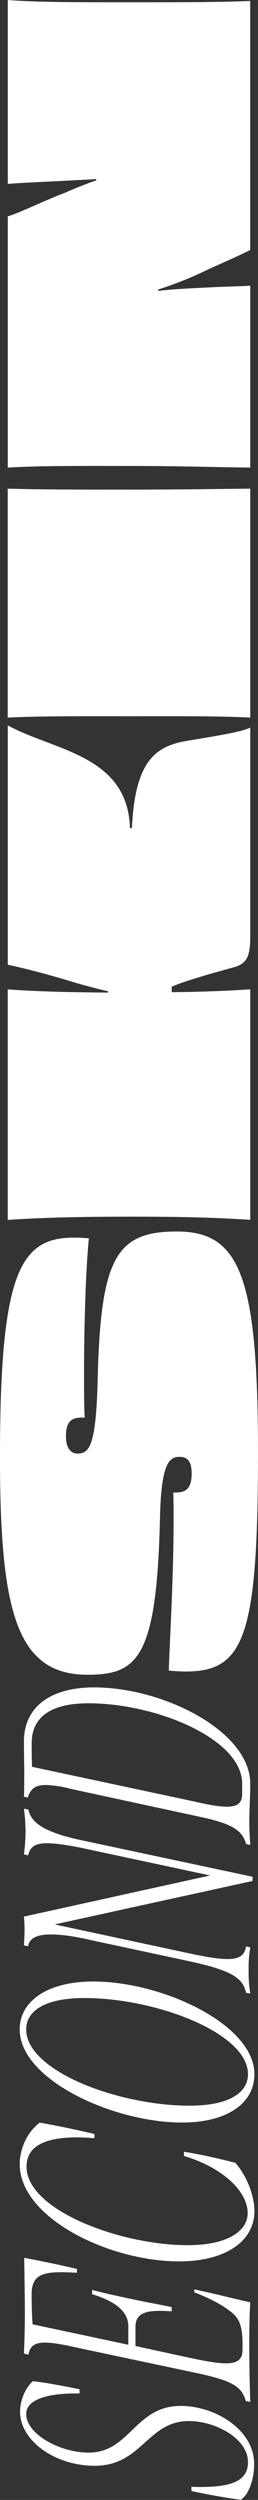
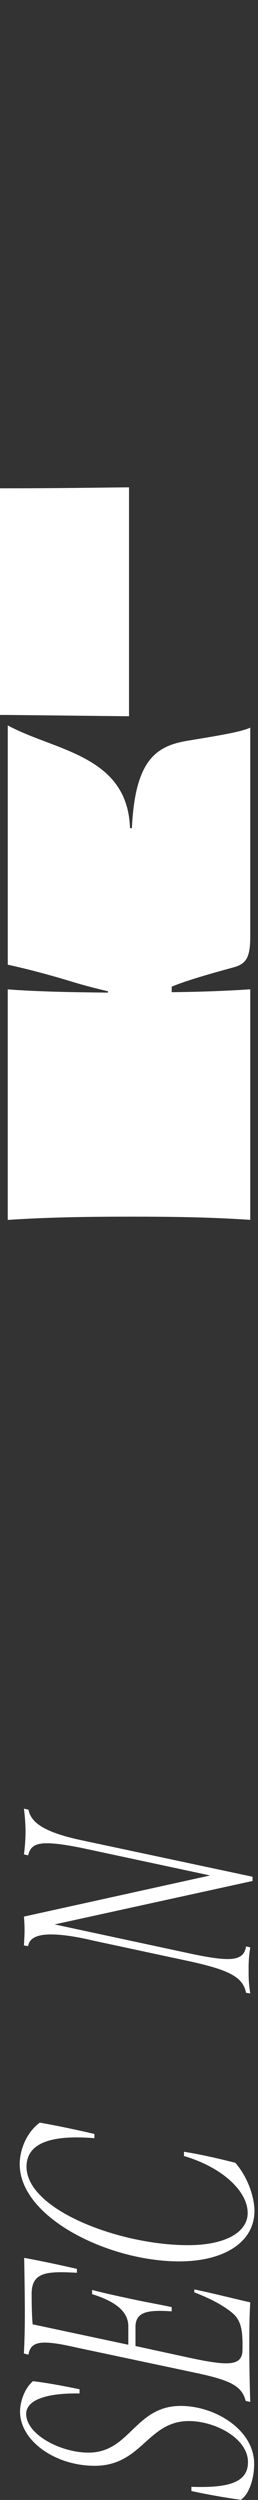
<svg xmlns="http://www.w3.org/2000/svg" viewBox="0 0 106.93 1033.14">
  <rect x="0" y="0" width="106.93" height="1033.14" fill="#333333" stroke="none" />
  <g fill="#fff">
    <path d="m74.91 994.28c-19 0-21 19.3-38.19 19.3-11.66 0-25.87-7.51-25.87-16 0-5.9 8.85-8.71 22.11-8.44v-1.74c-6.43-1.34-12.86-2.55-19.29-3.35-3.62 3.08-5.36 8.71-5.36 12.59 0 11.93 14.34 22.38 30.95 22.38 19.57 0 21.85-18.49 39-18.49 10.85 0 24.52 7.1 24.52 17 0 8.44-8.17 10.72-23.45 10.18v1.74q10.24 2.22 20.5 3.62c3.35-2.28 5.5-8.44 5.5-14.87 0-14-16.08-23.92-30.42-23.92z" />
    <path d="m11.79 973.11c.54-3.35 2.28-5 6.84-5 2.95 0 7.1.67 12.86 2l50.65 10.72c13.81 3 18.09 5.36 19.7 11.39l1.88.4c-.27-7.9-.4-15.54-.4-22.38 0-6.16 0-12.59.4-18.75-8.71-2-13.8-3.36-23.18-5.37v1.21c6.16 2.41 11.65 5.09 15.81 8.58 3.75 3.21 4.29 7.37 4.15 15.41-.13 3.62-1.87 5.36-6.83 5.36-4.56 0-11.79-1.61-14.47-2.15l-23.05-5v-7.9c0-6.43 5.49-7.1 15-6.43v-1.75c-4.83-1.07-9.79-1.87-16.62-3.34s-11.79-2.55-16.35-3.76v1.74c10.45 3.22 15 7.64 15 13.27v7.64l-39.66-8.44c-.27-3.22-.41-7.11-.41-12.6 0-9.11 6.43-9.38 18.76-8.71v-1.61c-8.84-2-14.6-3.21-21.84-4.55.13 8 .27 17.42.27 22.51 0 6.3-.14 12.19-.4 17z" />
    <path d="m76.25 889.23v1.77c15.54 4.55 26.4 14.34 26.4 23.58 0 7.64-8.71 13.27-24.79 13.27-28 0-66.87-14.47-66.87-32.43 0-9.78 10.18-13.27 28.14-11.79v-1.74c-7.51-1.75-15.14-3.36-22.65-4.69-5.76 4.28-8.31 11.65-8.31 17.15 0 22.24 37 40.2 66.07 40.2 18.62 0 31.22-7.91 31.22-20.91 0-4.69-2.14-13.13-7.91-19.83-9.11-2.31-14.87-3.51-21.3-4.58z" />
-     <path d="m38.59 818.88c-18.62 0-30.42 7.9-30.42 19.83 0 20.77 38.73 38.46 67.27 38.46 18.63 0 30-7.91 30-20 .02-20.34-37.77-38.29-66.85-38.29zm64.19 38.32c0 7.51-7.64 13-24.25 13-29.48 0-67.68-14.34-67.68-31.49 0-7.51 7.51-13 24.13-13 29.48 0 67.8 14.34 67.8 31.49z" />
    <path d="m104.66 775.59-70.49-15c-15.28-3.22-21.31-7.11-22.38-12.73l-1.87-.41a79.69 79.69 0 0 1 .67 9.38 72.69 72.69 0 0 1 -.67 9.52l1.74.4c.8-3.48 2.81-5 7.77-5 3.49 0 8.18.67 14.74 2l52.93 11.31-77.18 17c.13 1.07.26 3.62.26 5.63s-.13 4-.26 6.29l1.74.27c.53-3.62 4.42-4.82 9.38-4.82 6.57 0 14.07 1.74 17.55 2.54l38.19 8.18c18.36 3.88 23.86 6.83 25.2 13.4l1.74.27a51.58 51.58 0 0 1 -.67-9.65 50.19 50.19 0 0 1 .67-9.38l-1.74-.4c-.54 3.48-2.55 5.22-7.64 5.22-3.89 0-9.38-.94-17.42-2.68l-54.27-11.64 82-17.95z" />
-     <path d="m11.52 742.9c1.08-3.62 3.09-5.23 7.51-5.23a46.54 46.54 0 0 1 10.32 1.61l52.79 11.39c13.4 2.82 18.23 5.36 19.84 11.39l1.74.4c-.14-2.27-.4-6-.4-9.38 0-5.22.4-11 .4-15.94 0-21.58-35.78-39.8-64.72-39.8-17.69 0-29.08 7.77-29.08 22.38 0 5.09.13 9 .13 12.59 0 3.35 0 6.84-.13 10.19zm25.06-39c28.28 0 63.79 14.74 63.79 33.23v4.15c0 3.62-1.61 5.36-6.3 5.36-3.22 0-7.77-.8-14.2-2.28l-66.6-14.2c-.14-3.75-.14-7.1-.14-9.78 0-10.71 7.87-16.47 23.45-16.47z" />
-     <path d="m36.31 692.11c20.91 0 28.68-7.1 30-65.12.54-22.52 3.89-24.93 8.18-24.93 3.35 0 4.95 2.15 4.95 6.84 0 5.76-2 7.9-6.43 7.9h-1.2c.13 3.08.13 7.37.13 12.2 0 21.57-1.34 44-2 61.37a68.29 68.29 0 0 0 7.1.4c24.12 0 29.88-14.34 29.88-90.32 0-73-7.5-91.52-33.63-91.52-25.33 0-31.63 11.12-32.83 61.78-.67 26.93-3.49 30-8.31 30-2.81 0-4.82-2.28-4.82-7.1 0-5.63 1.87-7.77 6.43-7.77h1.34c-.27-4.42-.27-11.12-.27-19.16 0-17.83.67-41.55 2-54.94-2.14-.14-4.29-.27-6.3-.27-22.22.01-30.53 14.61-30.53 90.73 0 64.32 7.1 89.91 36.31 89.91z" />
    <path d="m103.72 504.11v-95.27c-9.65.67-20.64 1.07-32.56 1.2v-2.28c6.29-2.68 18-5.89 25.32-7.9 5.76-1.48 7.24-4.29 7.24-13.14v-86c-3.75 1.6-9.38 2.68-25.73 5.36-13.27 2.14-22 7.9-23.32 36.18h-.8c-.94-30.29-31.49-32-50.65-42.48v98.89c6.16 1.34 15.41 3.62 26.53 7 4.29 1.34 9.51 2.68 15 4v.54c-14.88-.14-29.62-.41-41.54-1.34v95.27c14.33-.94 29.07-1.34 50.25-1.34 21.45-.03 35.79.37 50.26 1.31z" />
-     <path d="m53.47 296c21.3 0 36.18-.13 50.25.54v-94.6c-14.21.13-29.21.4-50.52.4s-36.05 0-50-.4v94.61c14.09-.67 29.09-.55 50.27-.55z" />
-     <path d="m53.47 192.56c21.44 0 36.45.54 50.25.67v-75.17c-3 .26-8 .26-16 .67-8.31.4-14.87.67-22.11 1.47l-.13-.53a150.43 150.43 0 0 0 18.22-7.11c6.43-3.08 12.46-5.49 20-9.24v-102.92c-12.58.54-27.85.54-50.37.54-21.33 0-38.72 0-50.11-.94v76c4.95-.4 13.53-.8 22.11-1.21 3.75-.26 8.84-.4 14.47-.8l.13.54c-4.69 1.6-9.24 3.48-13.53 5.36-6 2.14-18.76 8.3-23.18 9.51v103.83c14.33-.8 29.07-.67 50.25-.67z" />
+     <path d="m53.47 296v-94.6c-14.21.13-29.21.4-50.52.4s-36.05 0-50-.4v94.61c14.09-.67 29.09-.55 50.27-.55z" />
  </g>
</svg>